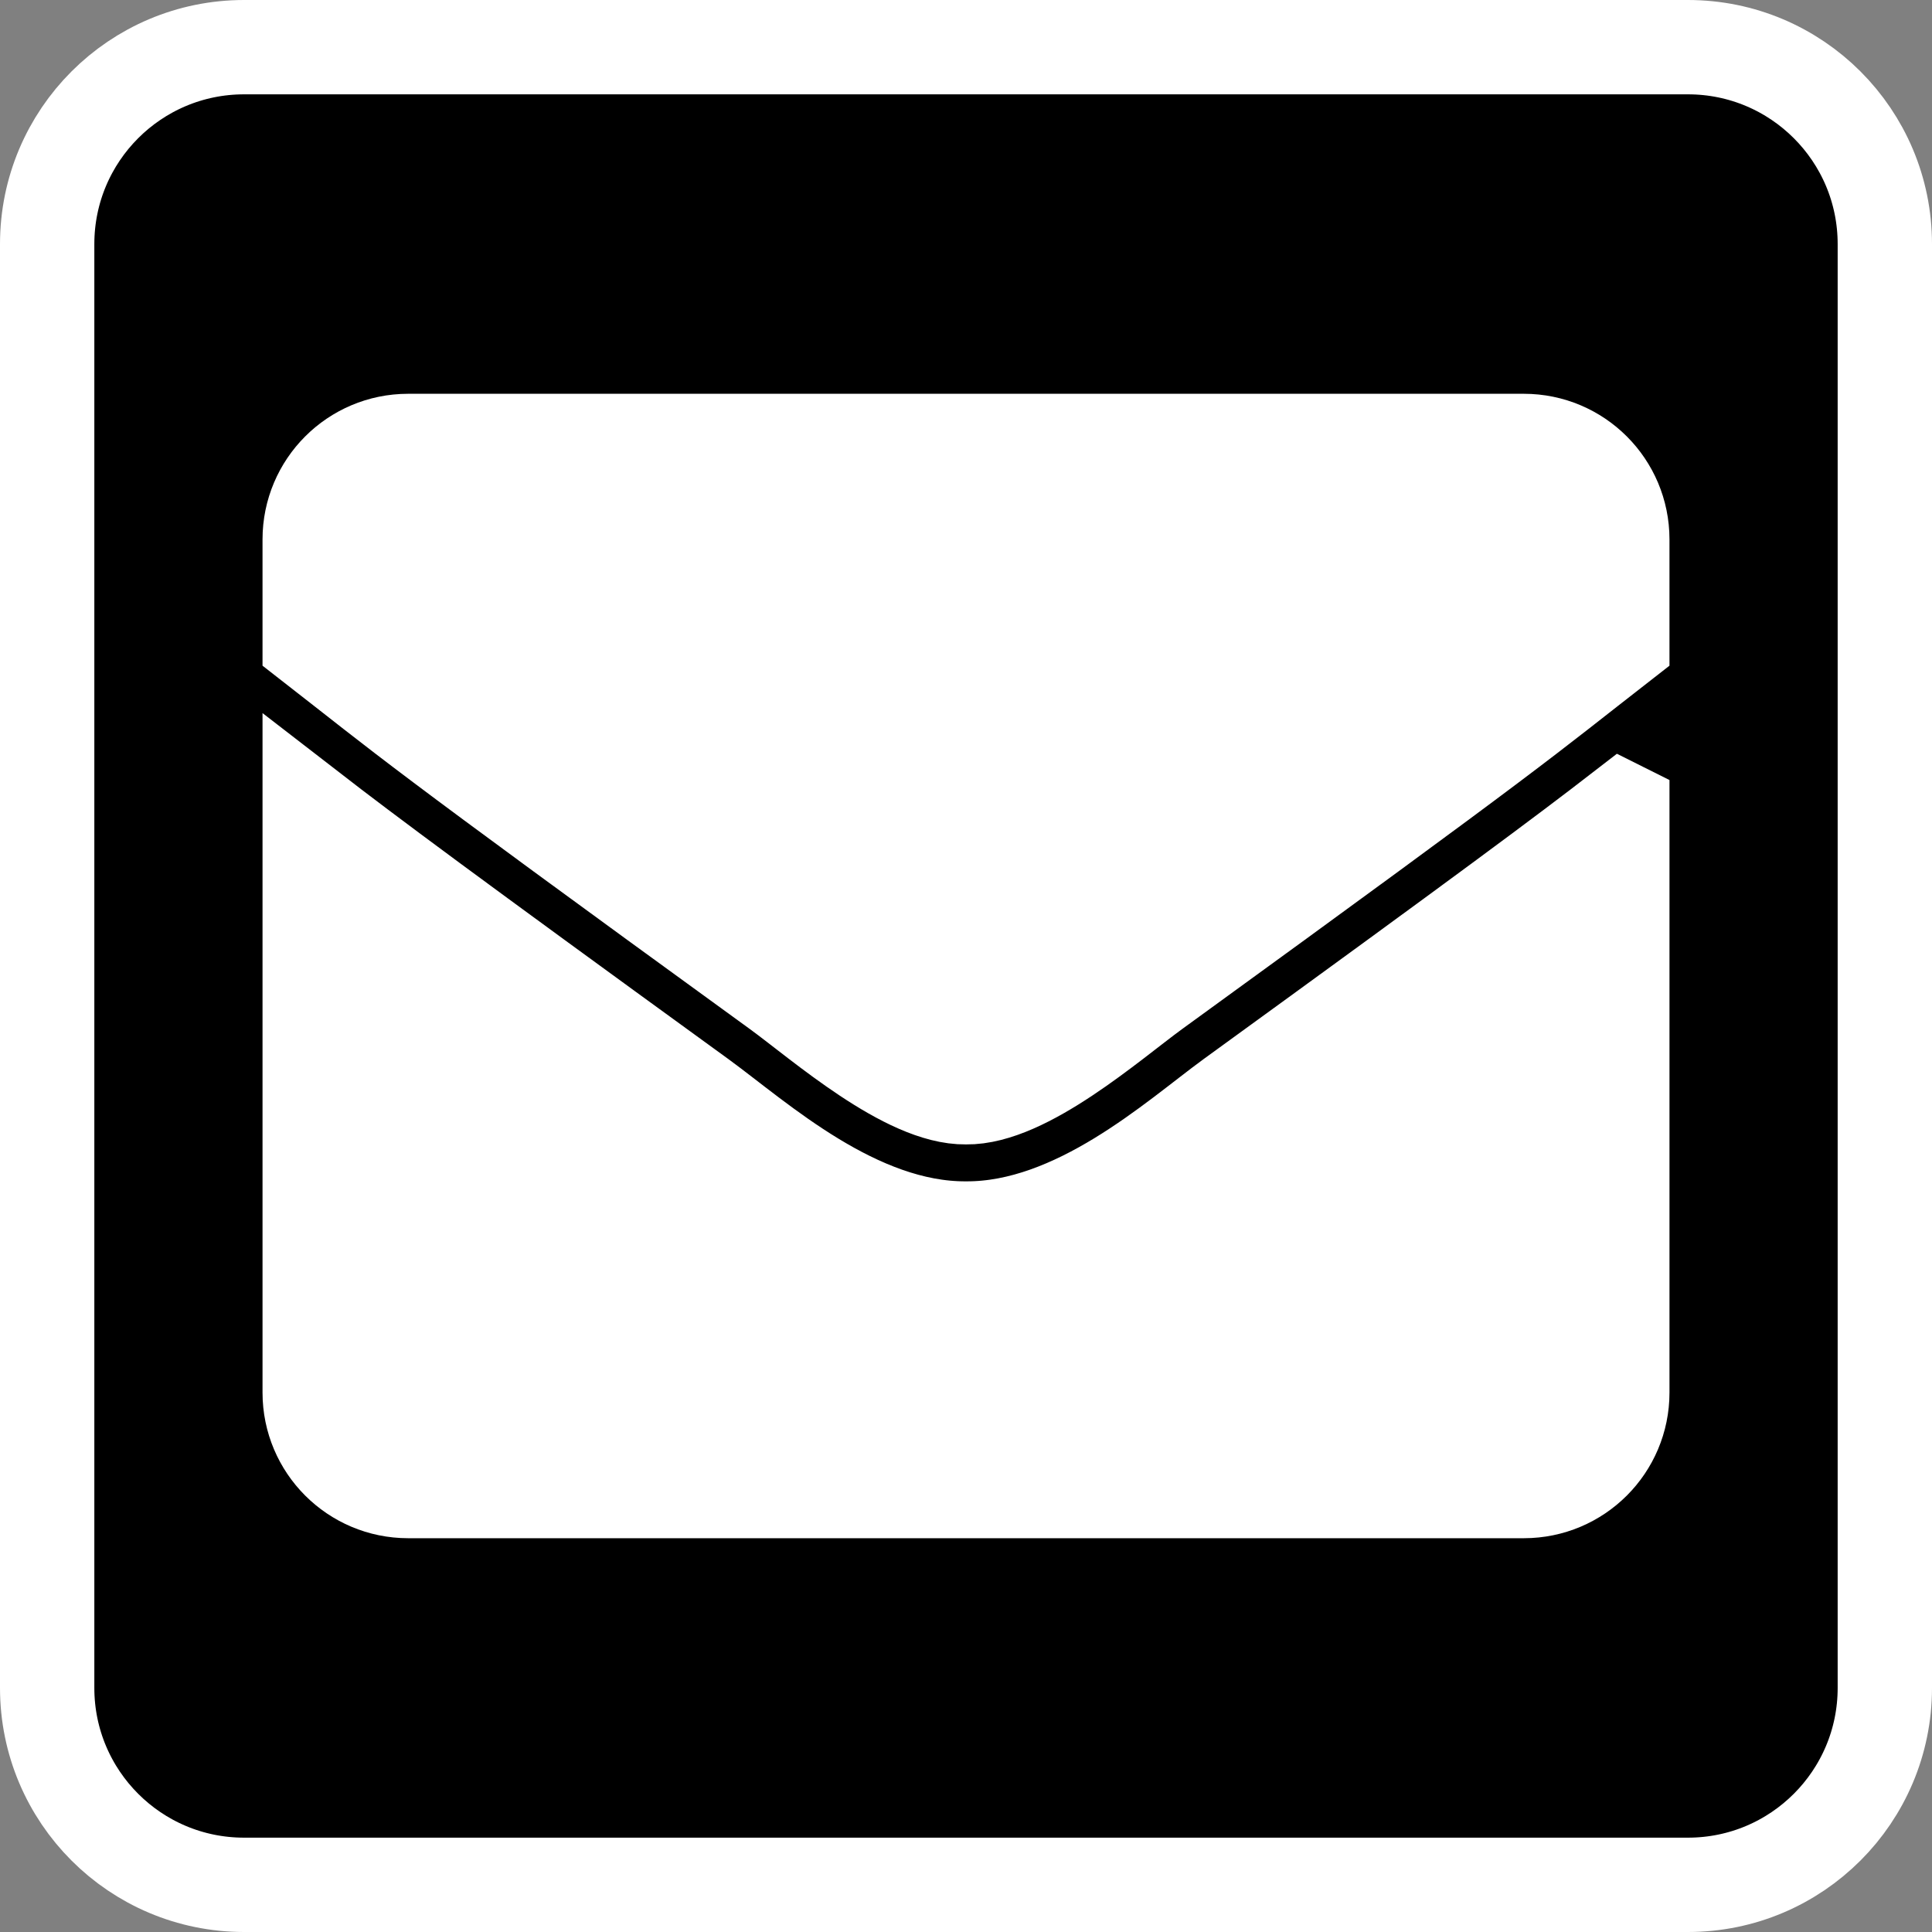
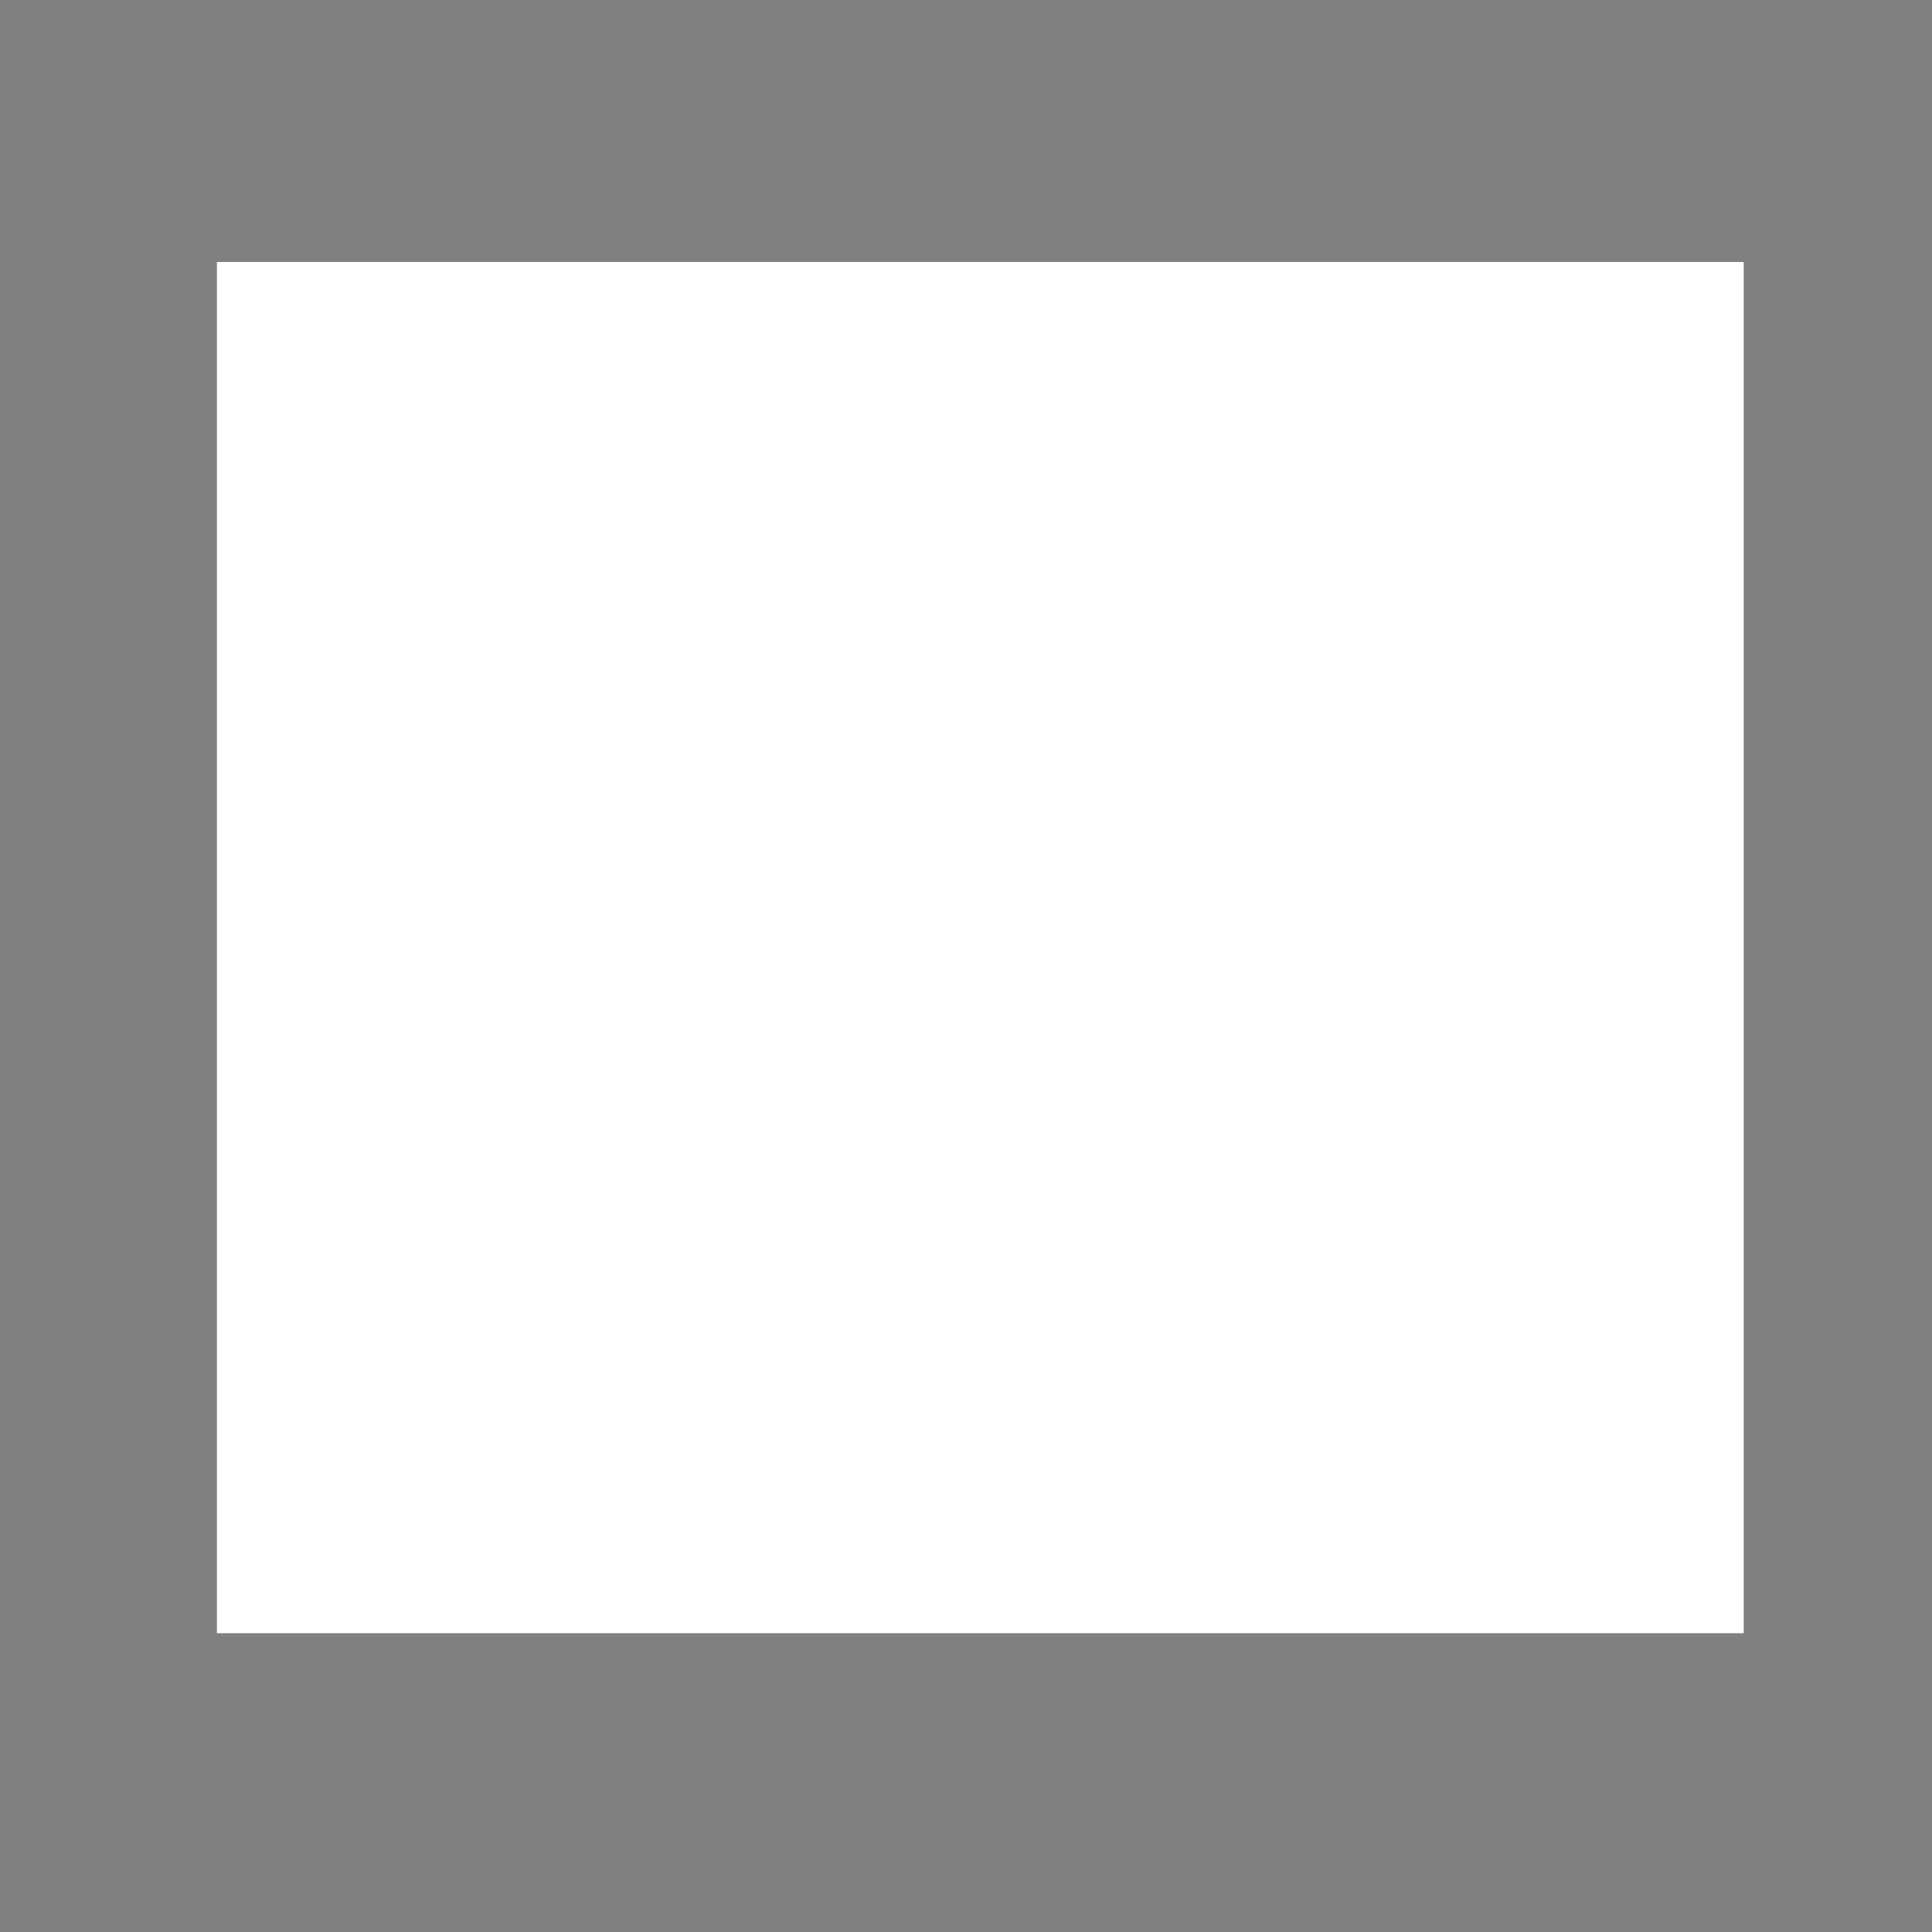
<svg xmlns="http://www.w3.org/2000/svg" xmlns:ns1="http://sodipodi.sourceforge.net/DTD/sodipodi-0.dtd" xmlns:ns2="http://www.inkscape.org/namespaces/inkscape" aria-hidden="true" focusable="false" data-prefix="fas" data-icon="envelope" class="svg-inline--fa fa-envelope fa-w-16" role="img" viewBox="0 0 512 512" version="1.1" id="svg4" ns1:docname="smallpackage.svg" ns2:version="0.92.3 (2405546, 2018-03-11)" ns2:export-filename="/home/skylar/Documents/Projects/Sources/Apps/Native/PackageHelper/www/assets/images/smallpackage.png" ns2:export-xdpi="9.3800001" ns2:export-ydpi="9.3800001">
  <rect x="0" y="0" width="512" height="512" fill="#808080" stroke="none" />
  <defs id="defs8" />
  <ns1:namedview pagecolor="#ffffff" bordercolor="#666666" borderopacity="1" objecttolerance="10" gridtolerance="10" guidetolerance="10" ns2:pageopacity="0" ns2:pageshadow="2" ns2:window-width="1920" ns2:window-height="1015" id="namedview6" showgrid="false" ns2:zoom="0.921875" ns2:cx="-19.525423" ns2:cy="306.79091" ns2:window-x="1920" ns2:window-y="0" ns2:window-maximized="1" ns2:current-layer="svg4" ns2:pagecheckerboard="true" />
  <rect style="opacity:1;fill:#ffffff;fill-opacity:1;fill-rule:evenodd;stroke:none;stroke-width:10;stroke-miterlimit:4;stroke-dasharray:none;stroke-dashoffset:0;stroke-opacity:1" id="rect812" width="404.61" height="363.39" x="57.492" y="69.424" />
-   <path id="path885" d="M 447.321,12.5 H 64.679 c -28.818,0 -52.179,23.361 -52.179,52.179 V 447.321 c 0,28.818 23.361,52.179 52.179,52.179 H 447.321 C 476.139,499.5 499.5,476.139 499.5,447.321 V 64.679 c 0,-28.818 -23.361,-52.179 -52.179,-52.179 z M 206.123,262.635 C 107.54,191.089 108.544,190.908 82.071,170.304 v -27.358 c 0,-14.409 11.68,-26.089 26.089,-26.089 h 295.679 c 14.409,0 26.089,11.68 26.089,26.089 v 27.358 c -26.493,20.62 -25.474,20.789 -124.051,92.332 -11.414,8.321 -34.125,28.394 -49.877,28.148 -15.766,0.237 -38.446,-19.814 -49.877,-28.149 z m 223.806,-48.188 v 154.606 c 0,14.409 -11.68,26.089 -26.089,26.089 H 108.161 c -14.409,0 -26.089,-11.68 -26.089,-26.089 V 214.447 c 15.173,11.734 36.23,27.433 103.599,76.326 15.395,11.241 41.281,34.943 70.326,34.797 29.228,0.146 55.48,-23.96 70.354,-34.813 67.352,-48.879 88.405,-64.578 103.578,-76.31 z" ns2:connector-curvature="0" style="fill:currentColor;stroke:#ffffff;stroke-width:25;stroke-miterlimit:4;stroke-dasharray:none;stroke-opacity:1" />
</svg>